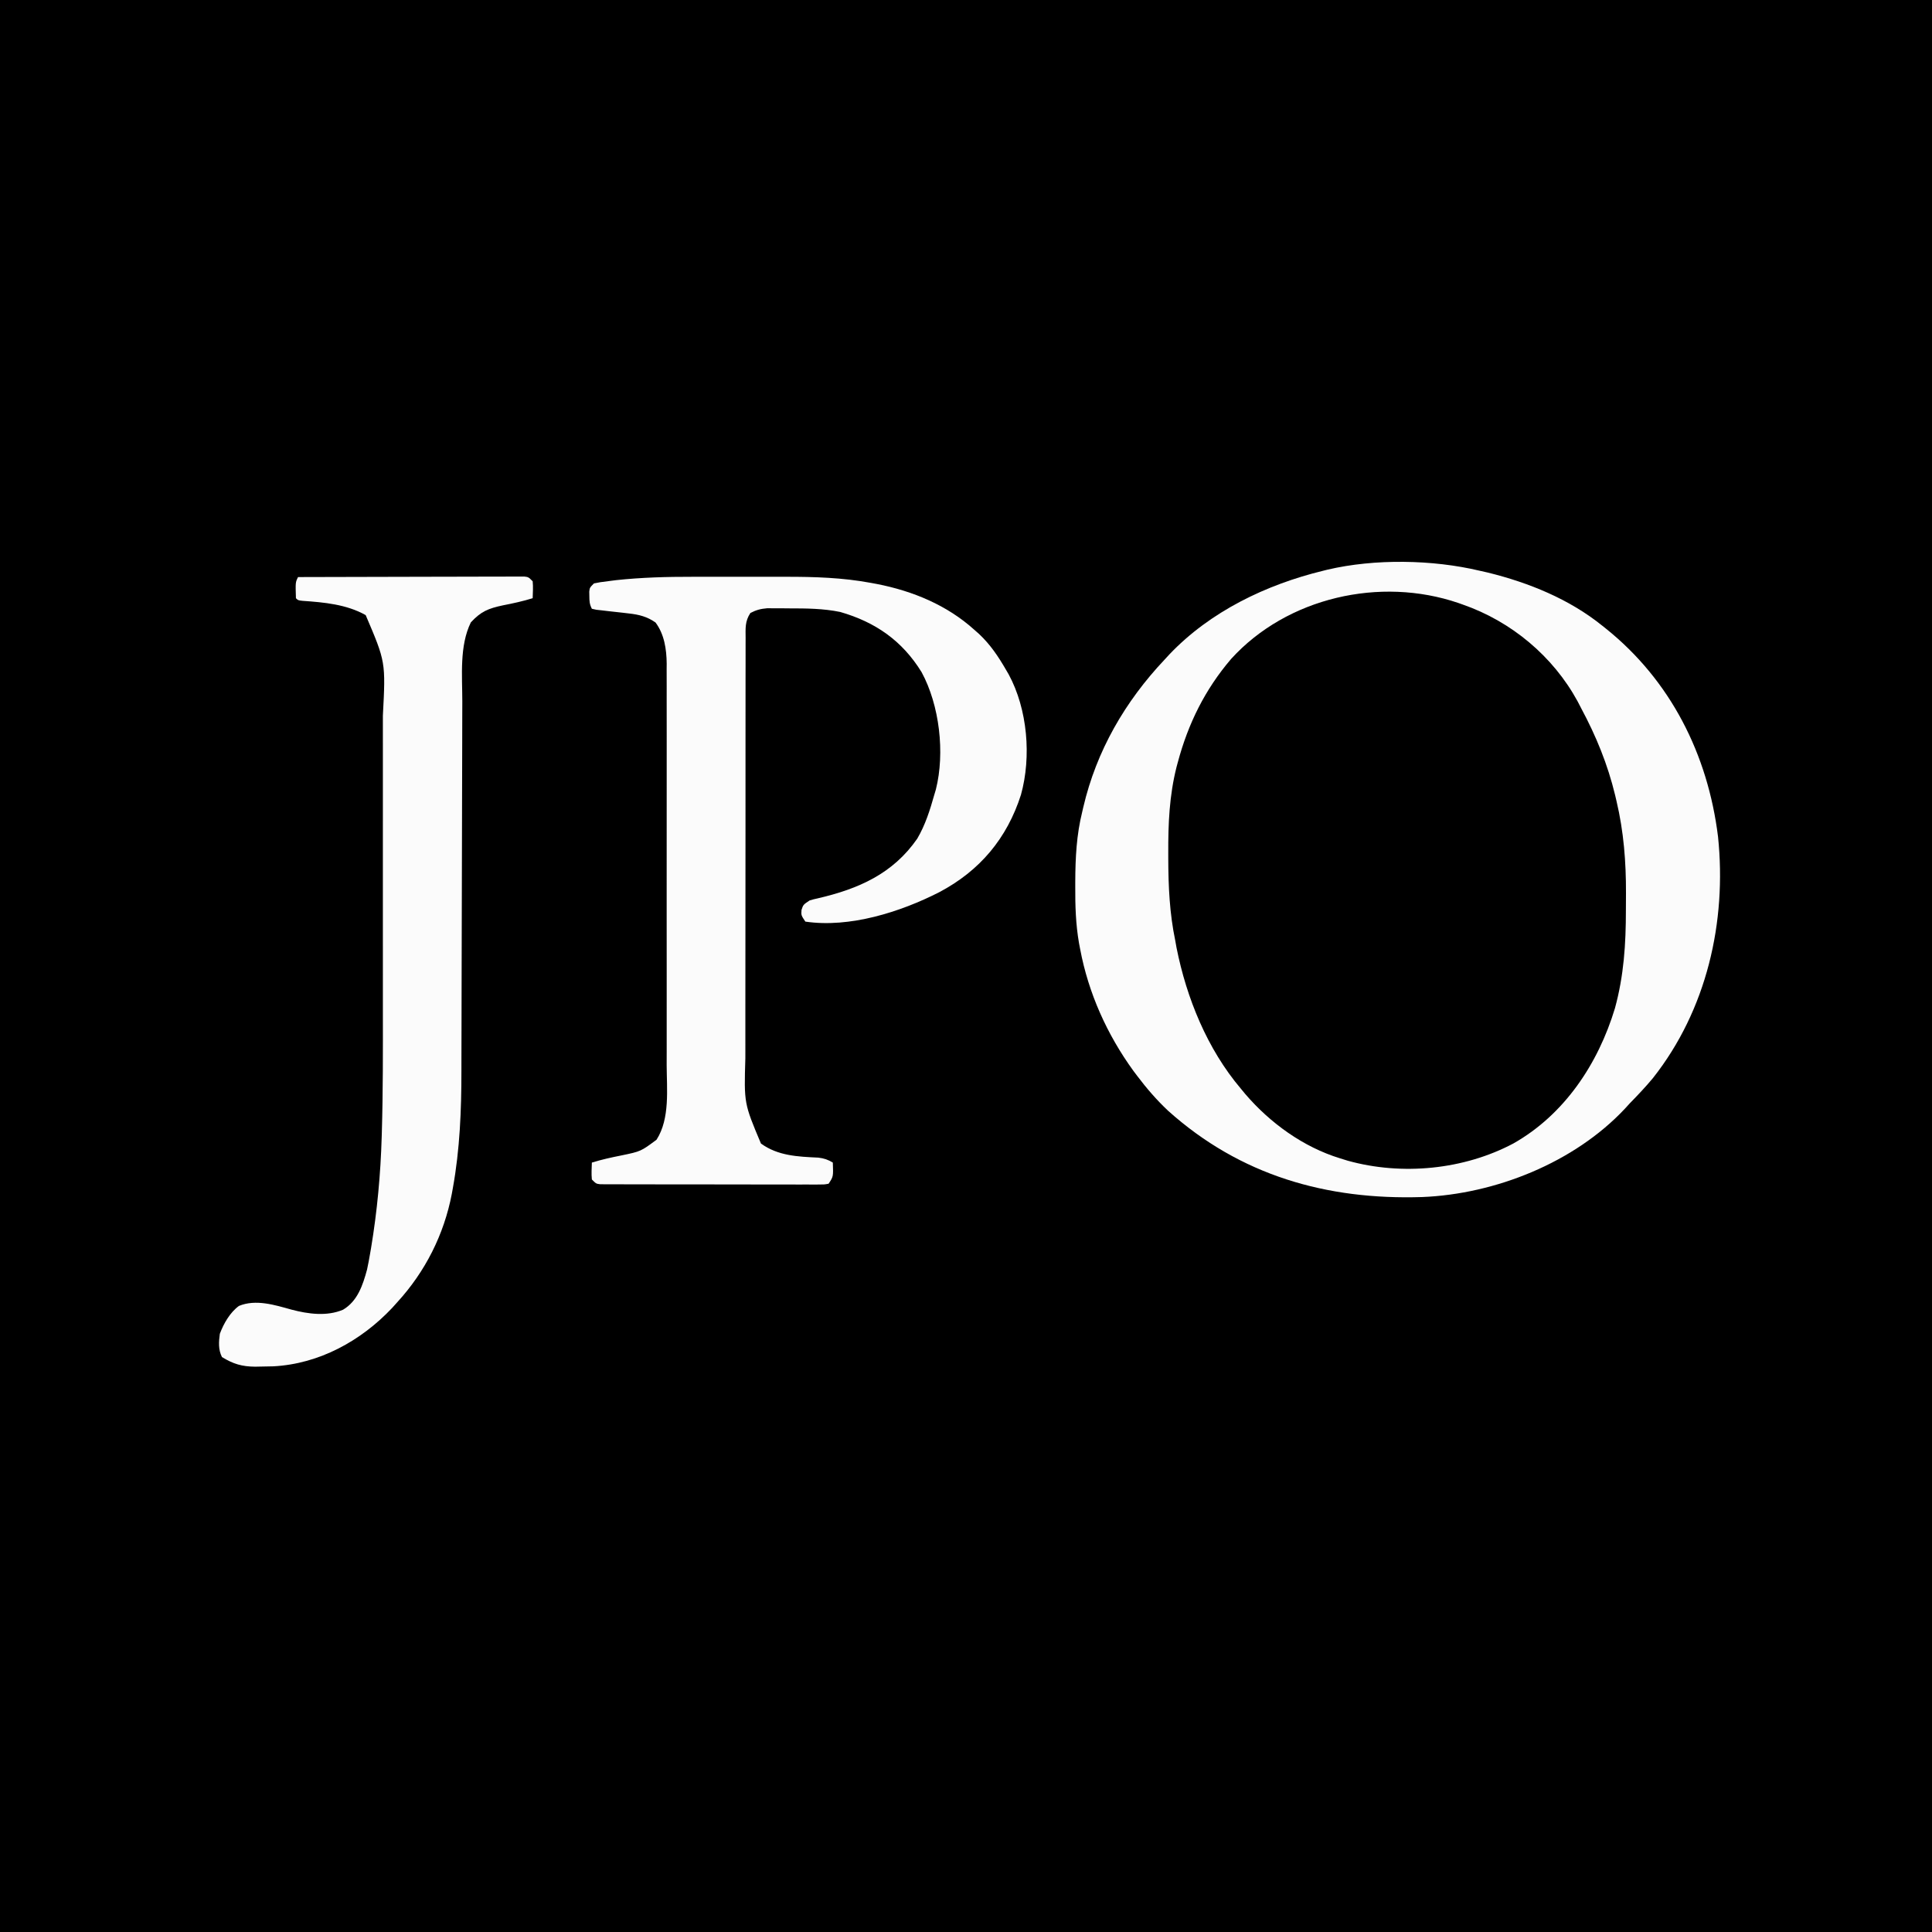
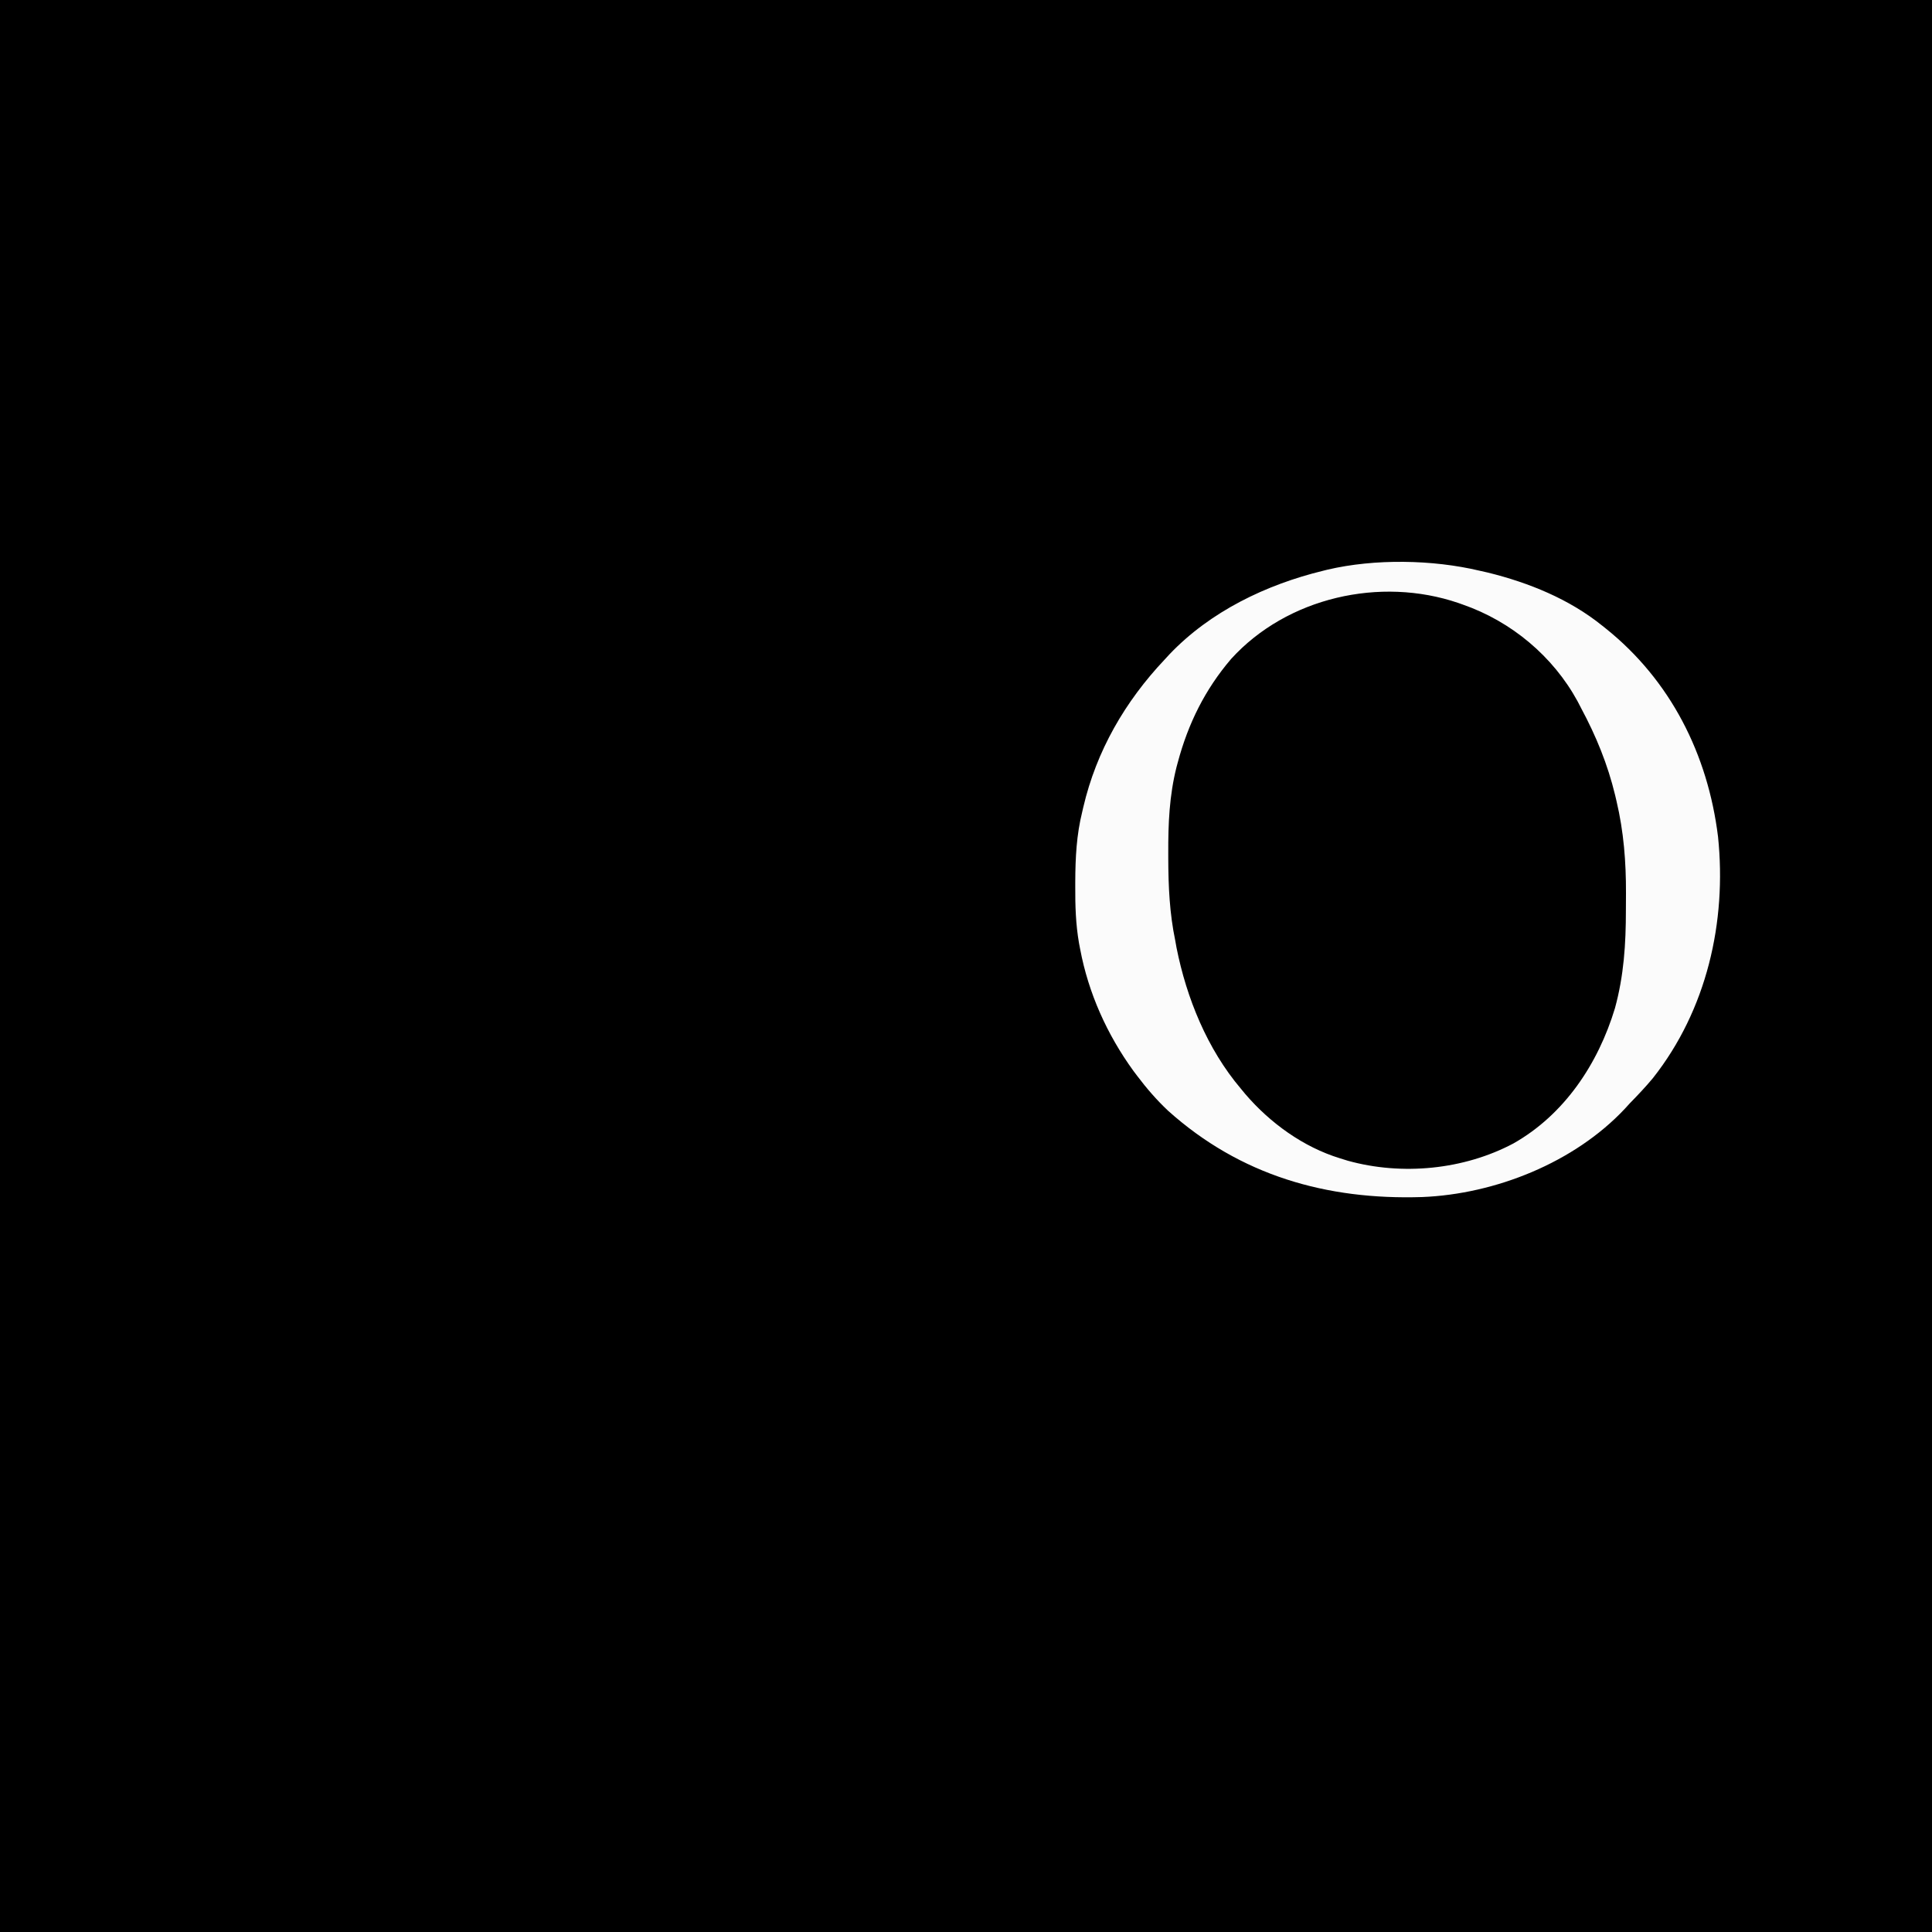
<svg xmlns="http://www.w3.org/2000/svg" version="1.1" width="914" height="914">
  <rect width="100%" height="100%" fill="#808080" stroke="none" />
  <path d="M0 0 C301.62 0 603.24 0 914 0 C914 301.62 914 603.24 914 914 C612.38 914 310.76 914 0 914 C0 612.38 0 310.76 0 0 Z " fill="#000000" transform="translate(0,0)" />
-   <path d="M0 0 C0.672 0.002 1.344 0.004 2.037 0.005 C13.892 0.074 24.71 1.462 35.875 5.5 C36.592 5.757 37.308 6.014 38.047 6.279 C65.704 16.556 83.949 37.732 96.875 63.5 C97.206 64.159 97.538 64.818 97.879 65.497 C102.489 74.946 105.179 84.814 107.688 95 C107.978 96.174 108.268 97.348 108.567 98.558 C112.165 113.935 113.192 128.943 113.081 144.695 C113.062 147.393 113.06 150.091 113.061 152.789 C112.998 184.665 105.736 216.117 83.875 240.5 C83.014 241.467 82.153 242.434 81.266 243.43 C64.533 261.515 41.711 270.853 17.273 271.816 C-13.098 272.547 -38.127 264.904 -60.739 243.932 C-70.497 234.494 -77.91 223.505 -84.125 211.5 C-84.719 210.353 -85.314 209.205 -85.926 208.023 C-97.139 185.2 -103.257 159.825 -103.293 134.363 C-103.296 133.521 -103.3 132.679 -103.303 131.812 C-103.308 130.041 -103.31 128.271 -103.31 126.5 C-103.312 123.837 -103.331 121.173 -103.35 118.51 C-103.395 105.257 -102.318 92.721 -98.812 79.875 C-98.487 78.664 -98.487 78.664 -98.154 77.429 C-96.333 70.866 -94.036 64.664 -91.125 58.5 C-90.685 57.519 -90.246 56.538 -89.793 55.527 C-86.152 47.755 -81.515 41.159 -76.125 34.5 C-75.499 33.707 -74.872 32.914 -74.227 32.098 C-56.085 10.32 -27.758 -0.138 0 0 Z " fill="#000000" transform="translate(656.125,280.5)" />
  <path d="M0 0 C1.286 0.29 2.573 0.58 3.898 0.879 C23.257 5.649 42.402 13.414 58 26 C58.517 26.411 59.033 26.822 59.565 27.246 C90.352 51.875 107.968 86.909 112.778 125.858 C116.955 166.231 107.396 207.823 82 240 C78.528 244.194 74.801 248.105 71 252 C69.853 253.257 69.853 253.257 68.684 254.539 C44.754 280.047 7.356 294.922 -27.184 296.305 C-72.46 297.75 -113.293 286.094 -147.438 255.438 C-152.831 250.351 -157.539 244.914 -162 239 C-162.905 237.801 -162.905 237.801 -163.828 236.578 C-176.25 219.456 -185.093 199.831 -189 179 C-189.176 178.084 -189.352 177.167 -189.533 176.223 C-191.098 167.238 -191.358 158.4 -191.312 149.312 C-191.311 148.563 -191.309 147.813 -191.307 147.041 C-191.261 135.777 -190.73 124.963 -188 114 C-187.834 113.281 -187.667 112.561 -187.496 111.82 C-181.275 85.186 -167.735 61.82 -149 42 C-148.254 41.189 -147.507 40.378 -146.738 39.543 C-127.404 19.25 -100.976 6.567 -74 0 C-73.335 -0.165 -72.67 -0.33 -71.985 -0.5 C-49.648 -5.742 -22.27 -5.293 0 0 Z M-117.55 41.703 C-129.944 56.211 -137.891 72.295 -142.812 90.688 C-143.007 91.41 -143.202 92.132 -143.403 92.877 C-146.815 106.401 -147.369 119.7 -147.312 133.562 C-147.311 134.445 -147.31 135.328 -147.309 136.237 C-147.275 149.377 -146.687 162.101 -144 175 C-143.71 176.628 -143.71 176.628 -143.414 178.289 C-138.655 202.206 -128.848 226.297 -113 245 C-111.942 246.282 -111.942 246.282 -110.863 247.59 C-99.116 261.277 -83.412 272.682 -66 278 C-64.804 278.37 -63.608 278.74 -62.375 279.121 C-36.766 286.243 -7.438 283.414 16.035 270.914 C40.182 257.22 56.076 233.2 64 207 C68.24 191.535 69.187 176.56 69.185 160.587 C69.187 157.902 69.206 155.217 69.225 152.531 C69.274 137.754 68.16 123.422 64.75 109 C64.534 108.076 64.318 107.151 64.095 106.199 C60.55 91.54 55.116 78.266 48 65 C47.457 63.952 46.915 62.904 46.355 61.824 C34.713 40.438 14.942 23.97 -8 16 C-8.681 15.757 -9.363 15.515 -10.065 15.265 C-47.025 2.66 -91.058 12.6 -117.55 41.703 Z " fill="#FBFBFB" transform="translate(700,270)" />
-   <path d="M0 0 C1.673 -0.001 3.346 -0.002 5.018 -0.003 C8.501 -0.004 11.984 -0.002 15.466 0.002 C19.89 0.008 24.314 0.005 28.738 -0.001 C32.185 -0.005 35.633 -0.004 39.08 -0.001 C40.71 -0 42.339 -0.001 43.969 -0.003 C57.532 -0.019 70.906 0.393 84.281 2.883 C85.698 3.146 85.698 3.146 87.143 3.415 C104.134 6.732 120.344 13.437 133.281 25.133 C134.343 26.073 134.343 26.073 135.426 27.031 C140.808 32.073 144.609 37.766 148.281 44.133 C148.672 44.801 149.062 45.468 149.465 46.156 C158.403 62.642 160.288 85.088 155.281 103.133 C148.686 123.746 135.842 139.074 116.636 149.216 C98.248 158.597 74.212 166.239 53.281 163.133 C51.281 160.133 51.281 160.133 51.469 157.57 C52.281 155.133 52.281 155.133 55.281 153.133 C57.112 152.574 57.112 152.574 59.168 152.125 C78.331 147.685 94.686 140.538 106.219 123.883 C110.045 117.359 112.24 110.364 114.281 103.133 C114.529 102.304 114.776 101.475 115.031 100.621 C119.391 83.275 116.758 60.765 108.281 45.133 C99.117 30.254 86.434 21.431 69.758 16.641 C61.714 14.991 53.78 14.95 45.594 14.945 C44.384 14.933 43.174 14.921 41.928 14.908 C40.762 14.906 39.596 14.904 38.395 14.902 C37.34 14.898 36.286 14.894 35.2 14.89 C32.13 15.145 30.007 15.707 27.281 17.133 C24.654 21.074 25.001 24.436 25.021 29.01 C25.017 29.929 25.013 30.848 25.009 31.795 C24.999 34.888 25.003 37.98 25.007 41.073 C25.002 43.286 24.997 45.498 24.991 47.711 C24.978 53.734 24.977 59.758 24.98 65.781 C24.981 70.812 24.976 75.844 24.971 80.876 C24.959 93.437 24.96 105.999 24.967 118.56 C24.972 129.443 24.961 140.325 24.942 151.208 C24.922 162.396 24.914 173.585 24.918 184.773 C24.919 191.048 24.917 197.324 24.903 203.599 C24.89 209.512 24.892 215.425 24.905 221.338 C24.908 223.499 24.905 225.66 24.897 227.821 C24.262 249.095 24.262 249.095 32.281 268.133 C40.397 273.976 49.663 274.32 59.398 274.789 C62.178 275.121 63.902 275.707 66.281 277.133 C66.531 283.758 66.531 283.758 64.281 287.133 C62.323 287.508 62.323 287.508 59.878 287.507 C58.953 287.514 58.027 287.521 57.074 287.528 C56.056 287.521 55.037 287.513 53.988 287.505 C52.383 287.511 52.383 287.511 50.746 287.516 C47.195 287.524 43.645 287.511 40.094 287.496 C37.635 287.496 35.177 287.496 32.718 287.498 C27.56 287.498 22.401 287.487 17.243 287.469 C10.618 287.446 3.994 287.446 -2.631 287.453 C-7.71 287.456 -12.788 287.449 -17.867 287.439 C-20.31 287.436 -22.754 287.434 -25.197 287.436 C-28.607 287.436 -32.016 287.424 -35.426 287.407 C-36.444 287.41 -37.462 287.412 -38.511 287.415 C-39.437 287.408 -40.362 287.401 -41.316 287.394 C-42.122 287.391 -42.929 287.389 -43.76 287.387 C-45.719 287.133 -45.719 287.133 -47.719 285.133 C-47.989 282.444 -47.806 279.841 -47.719 277.133 C-43.11 275.706 -38.517 274.689 -33.781 273.758 C-24.541 271.84 -24.541 271.84 -17.116 266.312 C-10.689 256.288 -12.294 242.311 -12.331 230.917 C-12.326 228.784 -12.321 226.651 -12.315 224.518 C-12.301 218.753 -12.306 212.989 -12.316 207.225 C-12.323 201.178 -12.316 195.132 -12.312 189.085 C-12.306 178.936 -12.313 168.787 -12.328 158.637 C-12.344 146.917 -12.339 135.198 -12.322 123.478 C-12.309 113.397 -12.307 103.316 -12.314 93.235 C-12.319 87.222 -12.32 81.209 -12.31 75.196 C-12.301 69.544 -12.307 63.892 -12.325 58.24 C-12.329 56.17 -12.327 54.101 -12.321 52.031 C-12.313 49.197 -12.323 46.364 -12.338 43.531 C-12.331 42.72 -12.324 41.909 -12.318 41.073 C-12.386 34.277 -13.438 27.173 -17.594 21.633 C-21.543 18.845 -25.447 17.875 -30.203 17.352 C-31.22 17.232 -32.237 17.112 -33.285 16.988 C-35.423 16.75 -37.561 16.513 -39.699 16.277 C-40.711 16.157 -41.723 16.038 -42.766 15.914 C-44.155 15.76 -44.155 15.76 -45.573 15.604 C-46.281 15.448 -46.989 15.293 -47.719 15.133 C-48.833 12.904 -48.884 11.602 -48.906 9.133 C-48.92 8.432 -48.935 7.73 -48.949 7.008 C-48.719 5.133 -48.719 5.133 -46.719 3.133 C-43.734 2.535 -43.734 2.535 -39.969 2.07 C-38.757 1.914 -37.545 1.758 -36.297 1.598 C-24.181 0.294 -12.17 -0.018 0 0 Z " fill="#FBFBFB" transform="translate(327.719,272.867)" />
-   <path d="M0 0 C14.177 -0.047 28.355 -0.082 42.532 -0.104 C49.114 -0.114 55.697 -0.128 62.279 -0.151 C68.627 -0.173 74.975 -0.185 81.322 -0.19 C83.749 -0.193 86.176 -0.201 88.602 -0.211 C91.991 -0.226 95.379 -0.228 98.767 -0.227 C100.285 -0.238 100.285 -0.238 101.834 -0.249 C103.214 -0.245 103.214 -0.245 104.621 -0.241 C105.423 -0.242 106.225 -0.244 107.052 -0.246 C109 0 109 0 111 2 C111.27 4.688 111.087 7.291 111 10 C106.349 11.44 101.72 12.449 96.938 13.375 C90.044 14.844 86.549 16.239 81.75 21.438 C76.284 32.566 77.706 46.737 77.713 58.831 C77.707 60.912 77.7 62.994 77.692 65.075 C77.677 69.536 77.669 73.997 77.664 78.458 C77.658 85.535 77.636 92.613 77.612 99.69 C77.563 114.731 77.531 129.772 77.5 144.812 C77.467 161.018 77.431 177.223 77.376 193.429 C77.353 200.439 77.339 207.45 77.332 214.46 C77.326 218.856 77.312 223.251 77.296 227.647 C77.29 229.657 77.288 231.668 77.289 233.678 C77.297 252.128 76.55 270.809 73.25 289 C73.08 289.942 72.91 290.885 72.735 291.856 C69.047 311.03 60.194 328.582 47 343 C46.18 343.913 45.36 344.825 44.516 345.766 C29.772 361.382 10.045 372.228 -11.637 373.387 C-13.591 373.439 -15.545 373.477 -17.5 373.5 C-18.42 373.518 -19.339 373.537 -20.286 373.556 C-26.56 373.498 -30.639 372.295 -36 369 C-37.762 365.476 -37.526 361.847 -37 358 C-35.176 353.132 -32.216 347.923 -27.961 344.812 C-19.998 341.513 -11 344.369 -3.106 346.561 C4.774 348.647 13.631 349.853 21.297 346.602 C28.15 342.541 30.656 334.984 32.649 327.591 C33.182 325.13 33.64 322.669 34.062 320.188 C34.225 319.251 34.388 318.314 34.556 317.349 C37.44 299.996 39.055 282.504 39.574 264.926 C39.594 264.262 39.614 263.599 39.635 262.915 C40.215 243.36 40.147 223.796 40.134 204.234 C40.132 198.815 40.134 193.395 40.136 187.975 C40.138 178.903 40.135 169.832 40.13 160.76 C40.125 150.31 40.127 139.86 40.132 129.41 C40.137 120.368 40.137 111.326 40.135 102.284 C40.133 96.913 40.133 91.542 40.136 86.171 C40.139 81.136 40.137 76.101 40.131 71.066 C40.13 69.23 40.13 67.394 40.133 65.559 C41.464 40.157 41.464 40.157 32 18 C22.913 12.897 12.326 11.955 2.117 11.246 C0 11 0 11 -1 10 C-1.239 2.478 -1.239 2.478 0 0 Z " fill="#FBFBFB" transform="translate(141,273)" />
</svg>